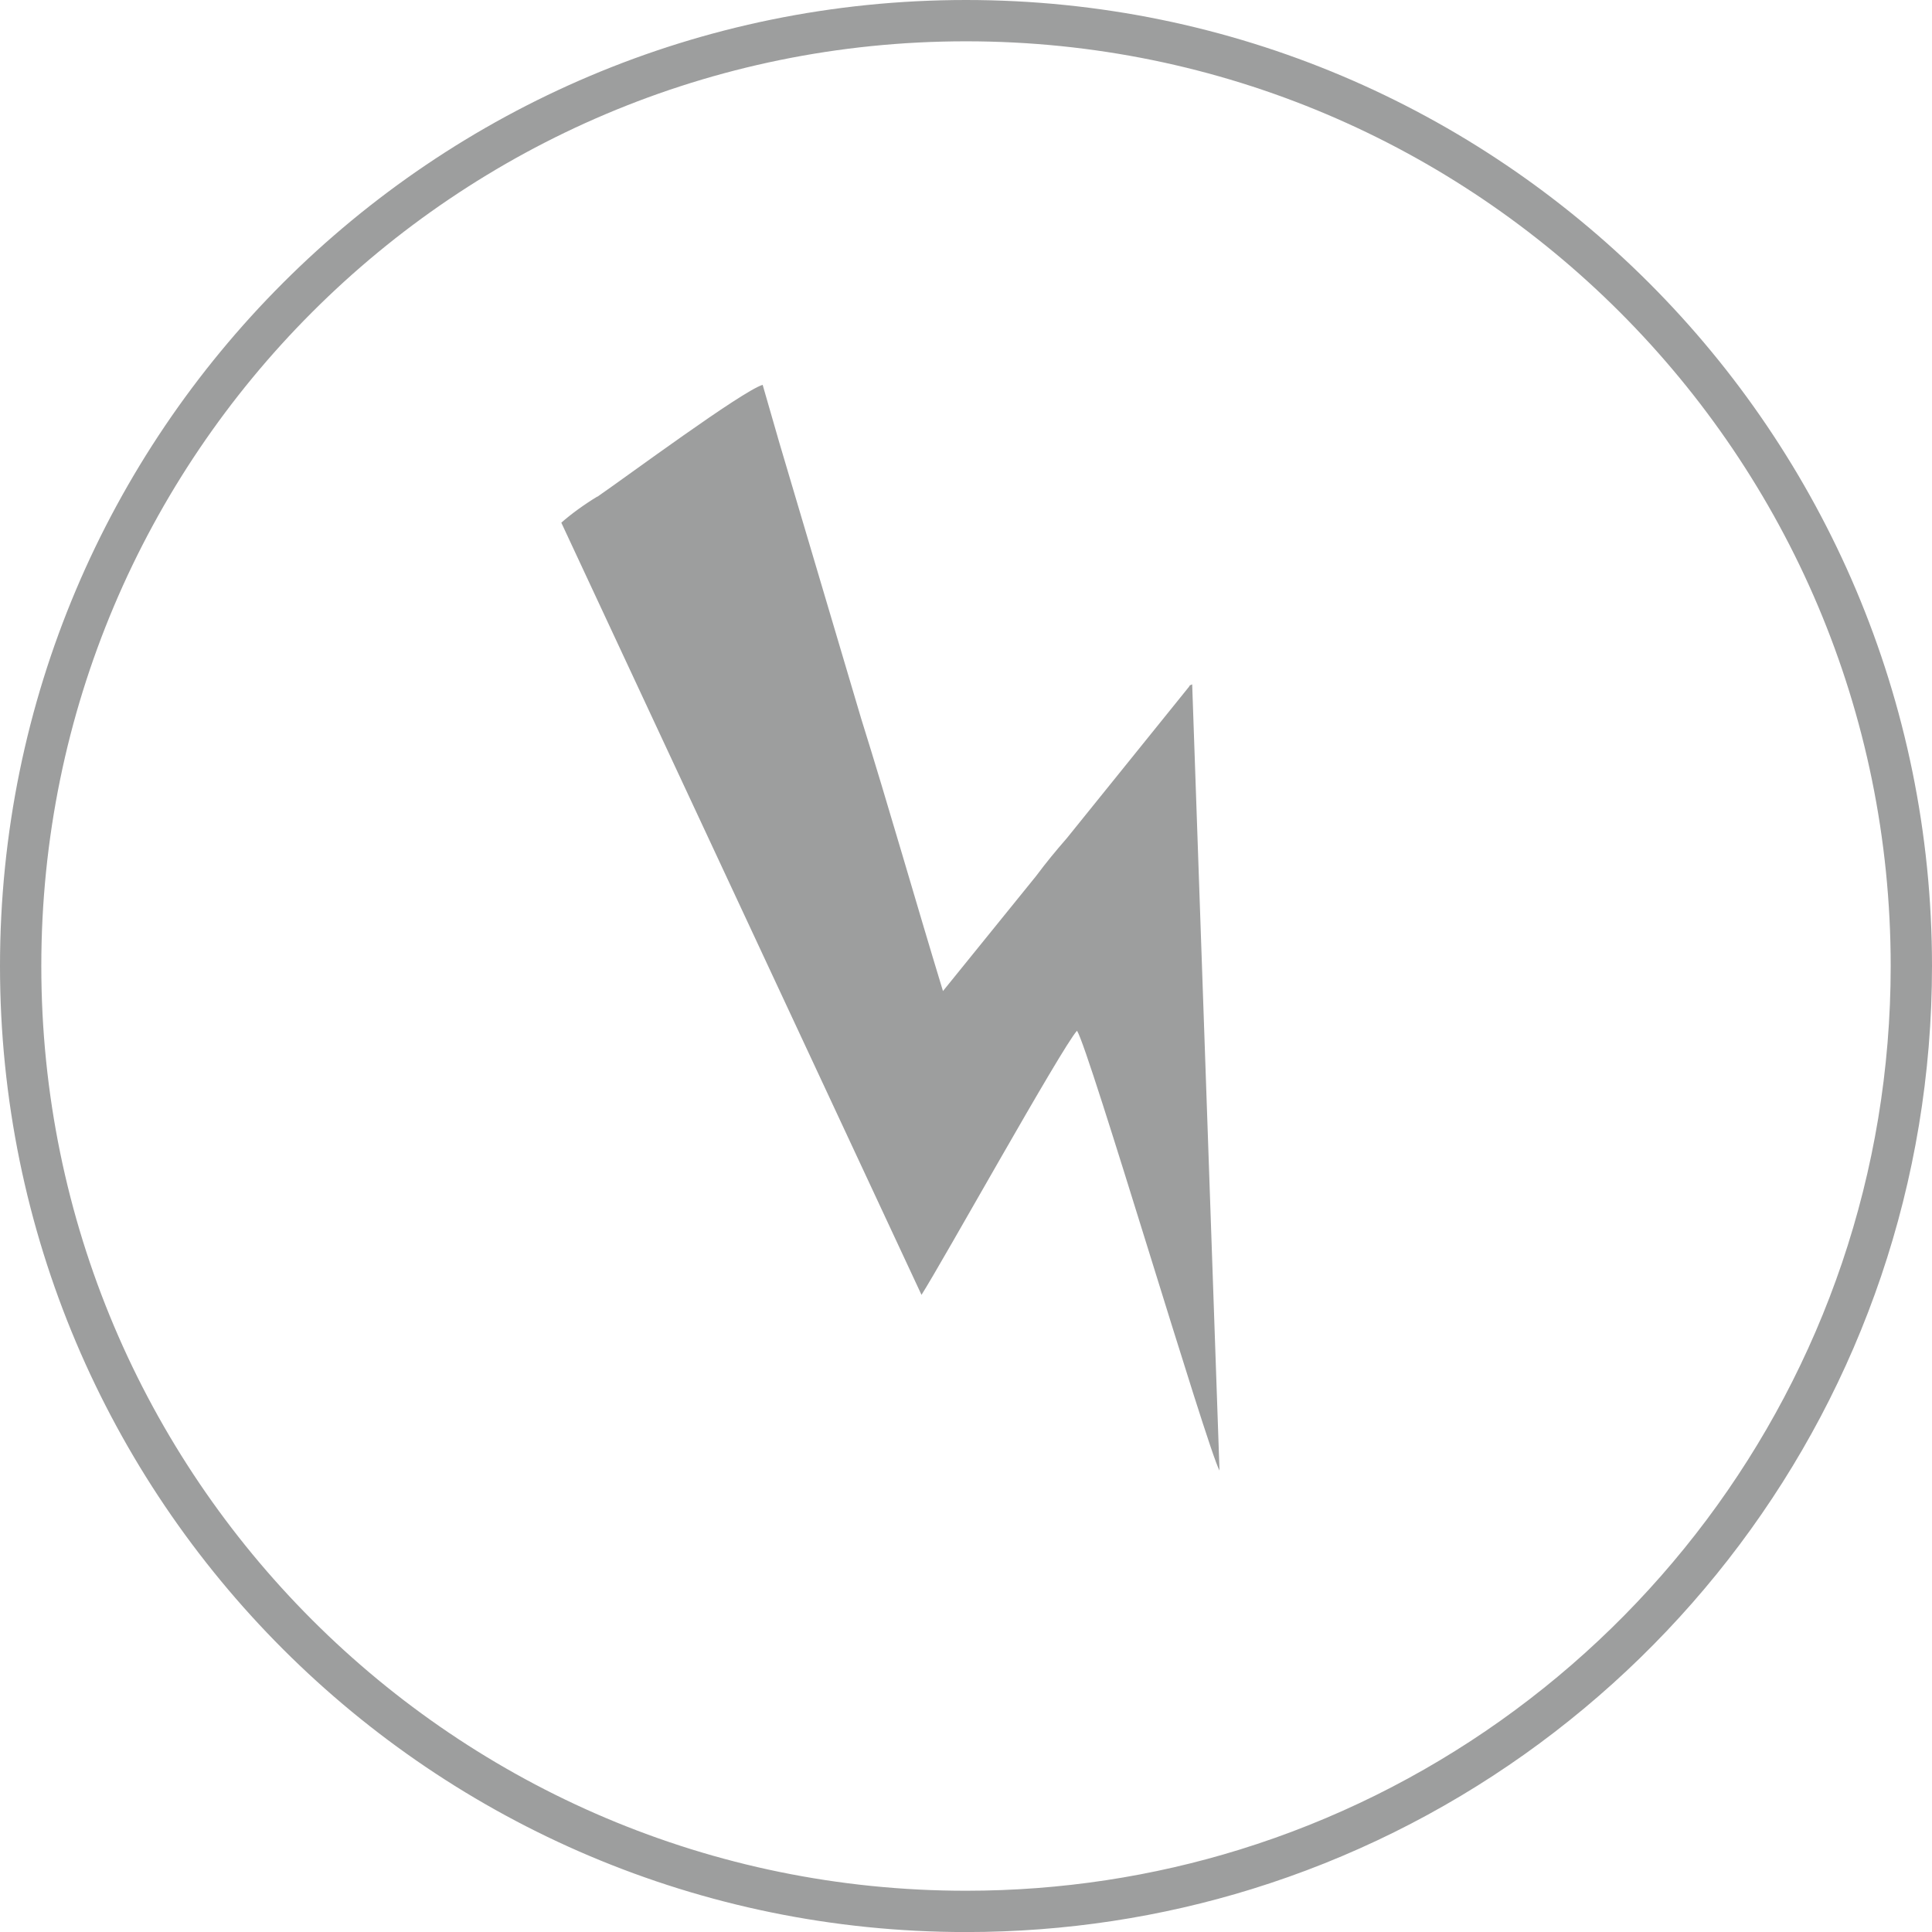
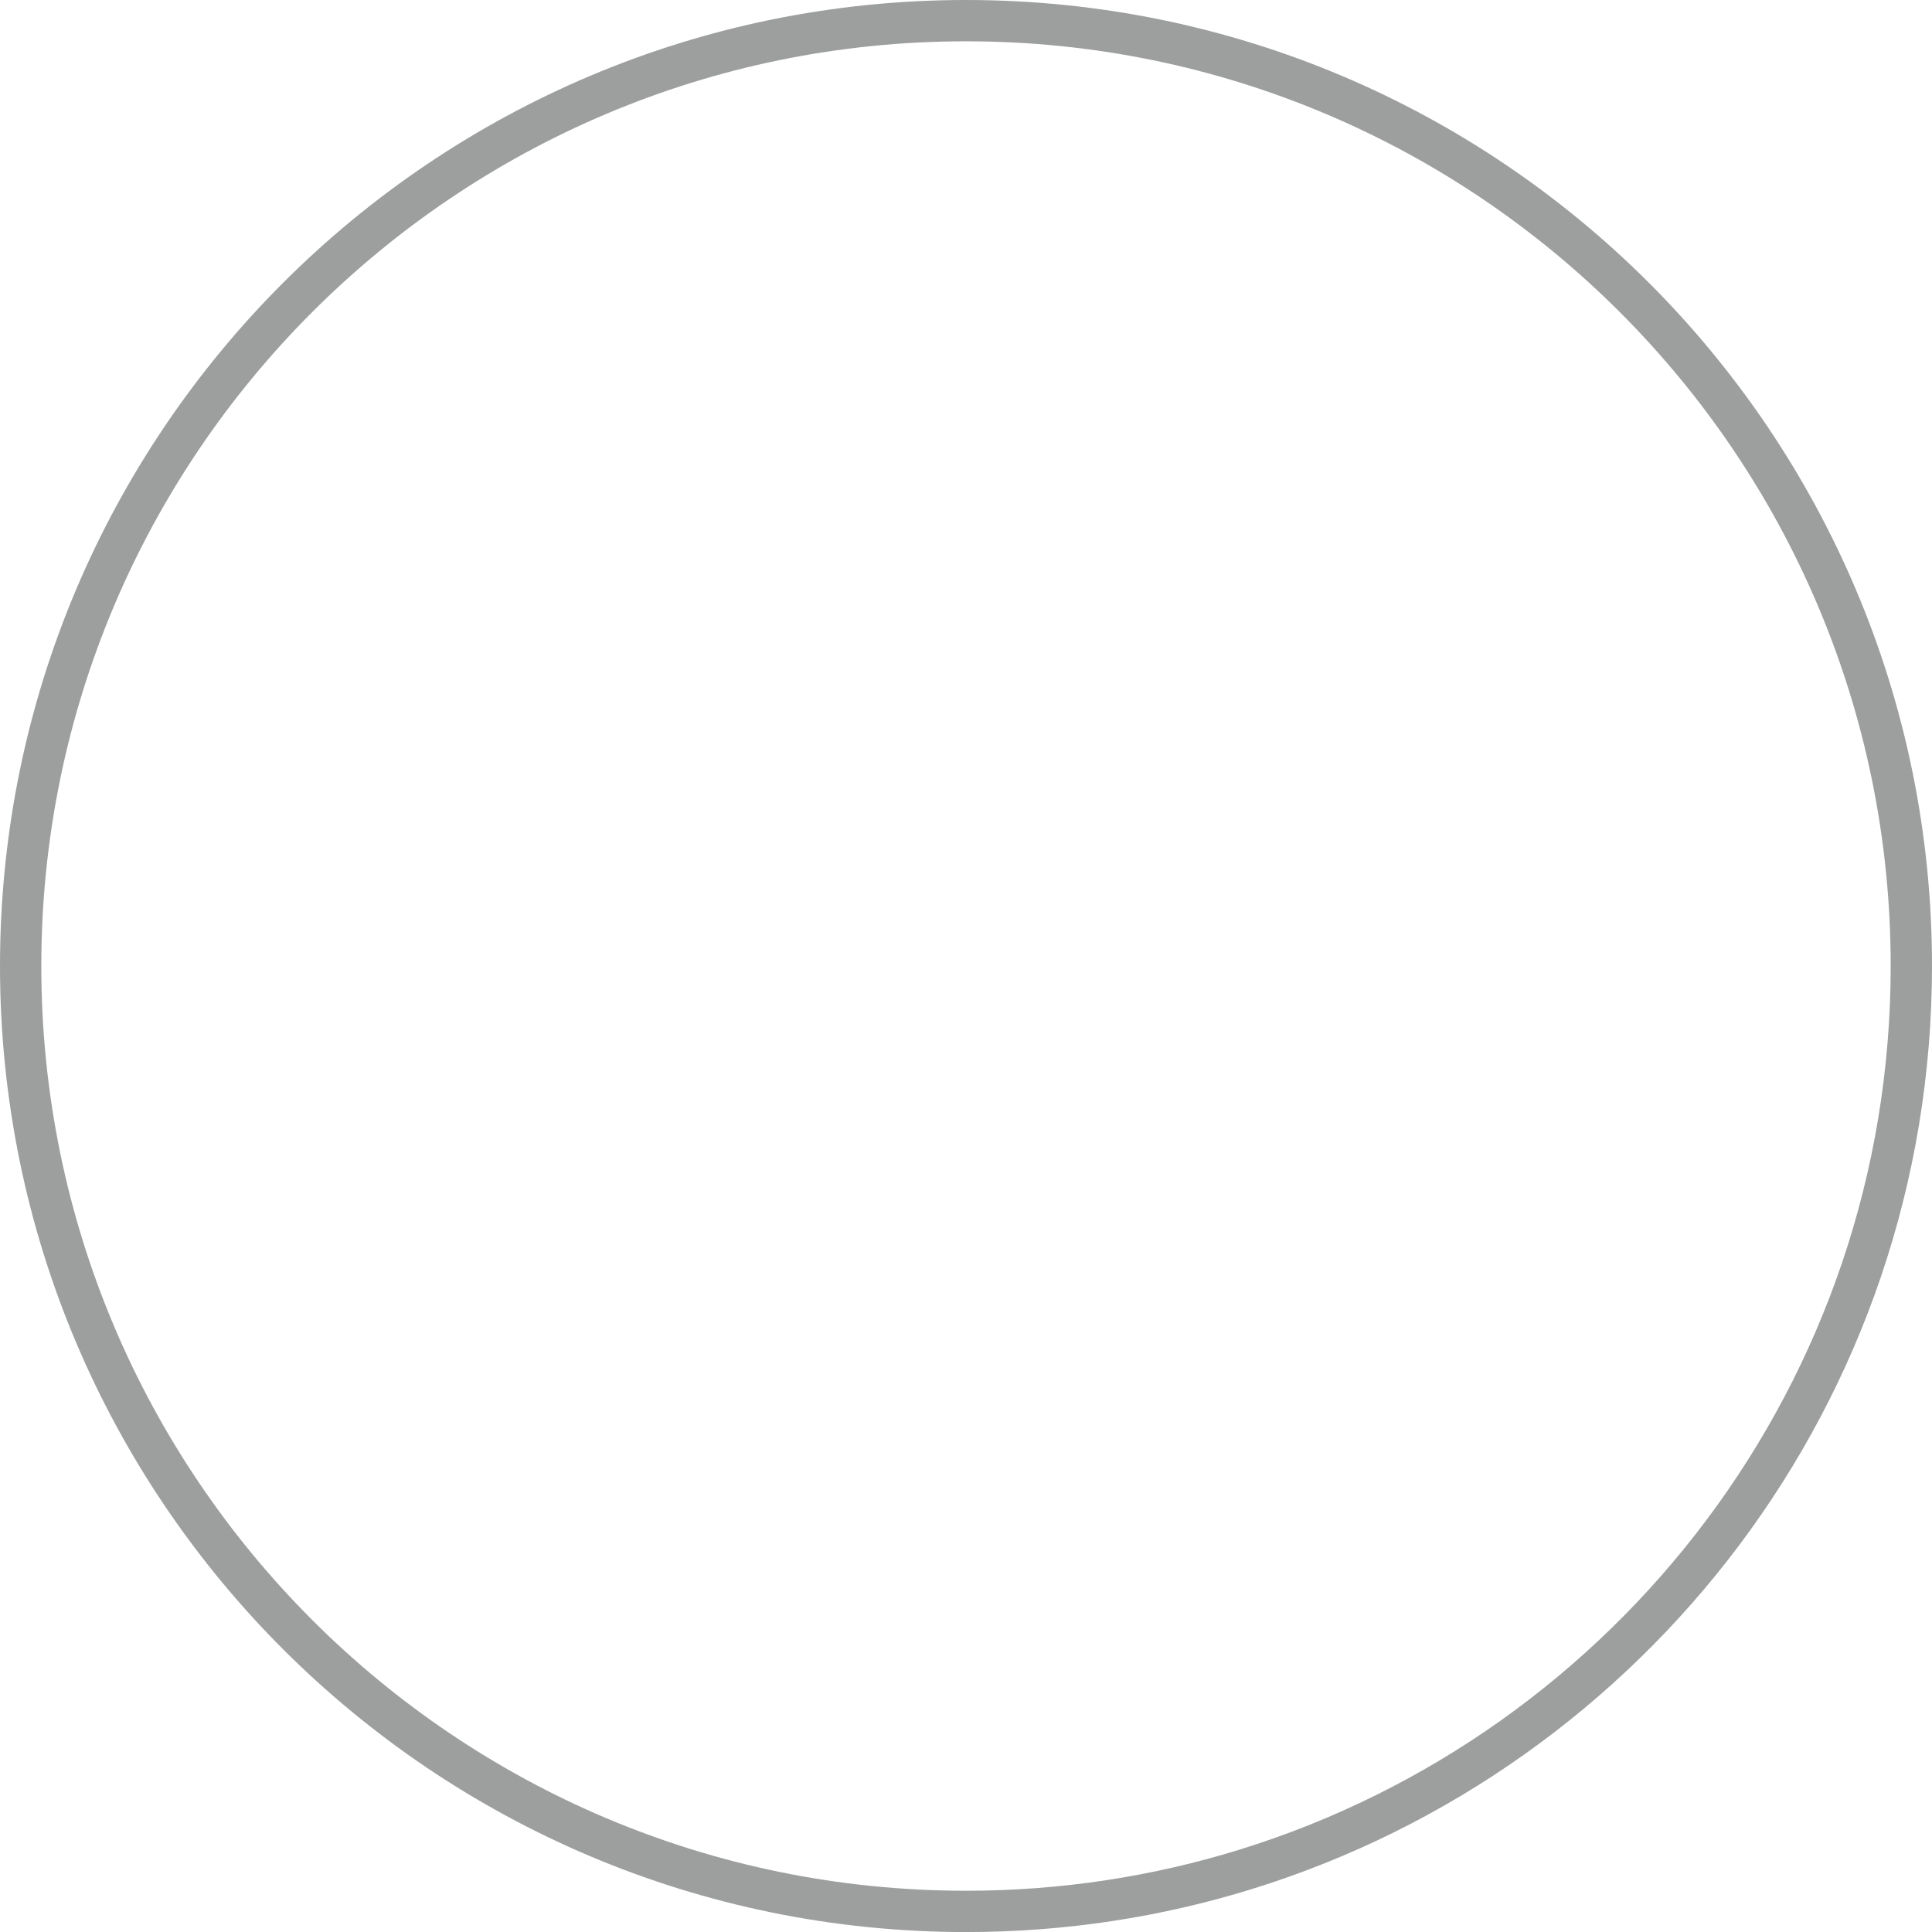
<svg xmlns="http://www.w3.org/2000/svg" xml:space="preserve" width="16.503mm" height="16.503mm" version="1.1" style="shape-rendering:geometricPrecision; text-rendering:geometricPrecision; image-rendering:optimizeQuality; fill-rule:evenodd; clip-rule:evenodd" viewBox="0 0 353.59 353.59">
  <defs>
    <style type="text/css">
   
    .str0 {stroke:#9D9E9E;stroke-width:7.56;stroke-miterlimit:22.926}
    .fil0 {fill:none}
    .fil1 {fill:#9D9E9E}
   
  </style>
  </defs>
  <g id="Слой_x0020_1">
    <path class="fil0 str0" d="M176.8 3.78c95.55,0 173.01,77.46 173.01,173.02 0,77.73 -51.26,143.49 -121.81,165.32 -16.18,5.01 -33.38,7.7 -51.2,7.7 -95.56,0 -173.02,-77.46 -173.02,-173.02 0,-95.55 77.46,-173.02 173.02,-173.02z" />
-     <path class="fil1" d="M109.3 90.89c-2.24,1.35 -4.81,3.2 -6.57,4.77l65.92 141.32c3.89,-6.1 25.57,-45.1 28.46,-48.34 2.19,3.31 23.79,76.32 26.08,80.5l-5 -143.89c-0.25,0.13 -0.48,0.13 -0.55,0.4l-22.38 27.74c-2.17,2.5 -3.65,4.29 -5.66,6.97l-17.02 21.02c-4.98,-16.32 -9.96,-33.87 -14.96,-49.83l-14.98 -50.5 -3.06 -10.62c-3.86,1.2 -24.89,16.79 -30.25,20.48z" />
  </g>
</svg>